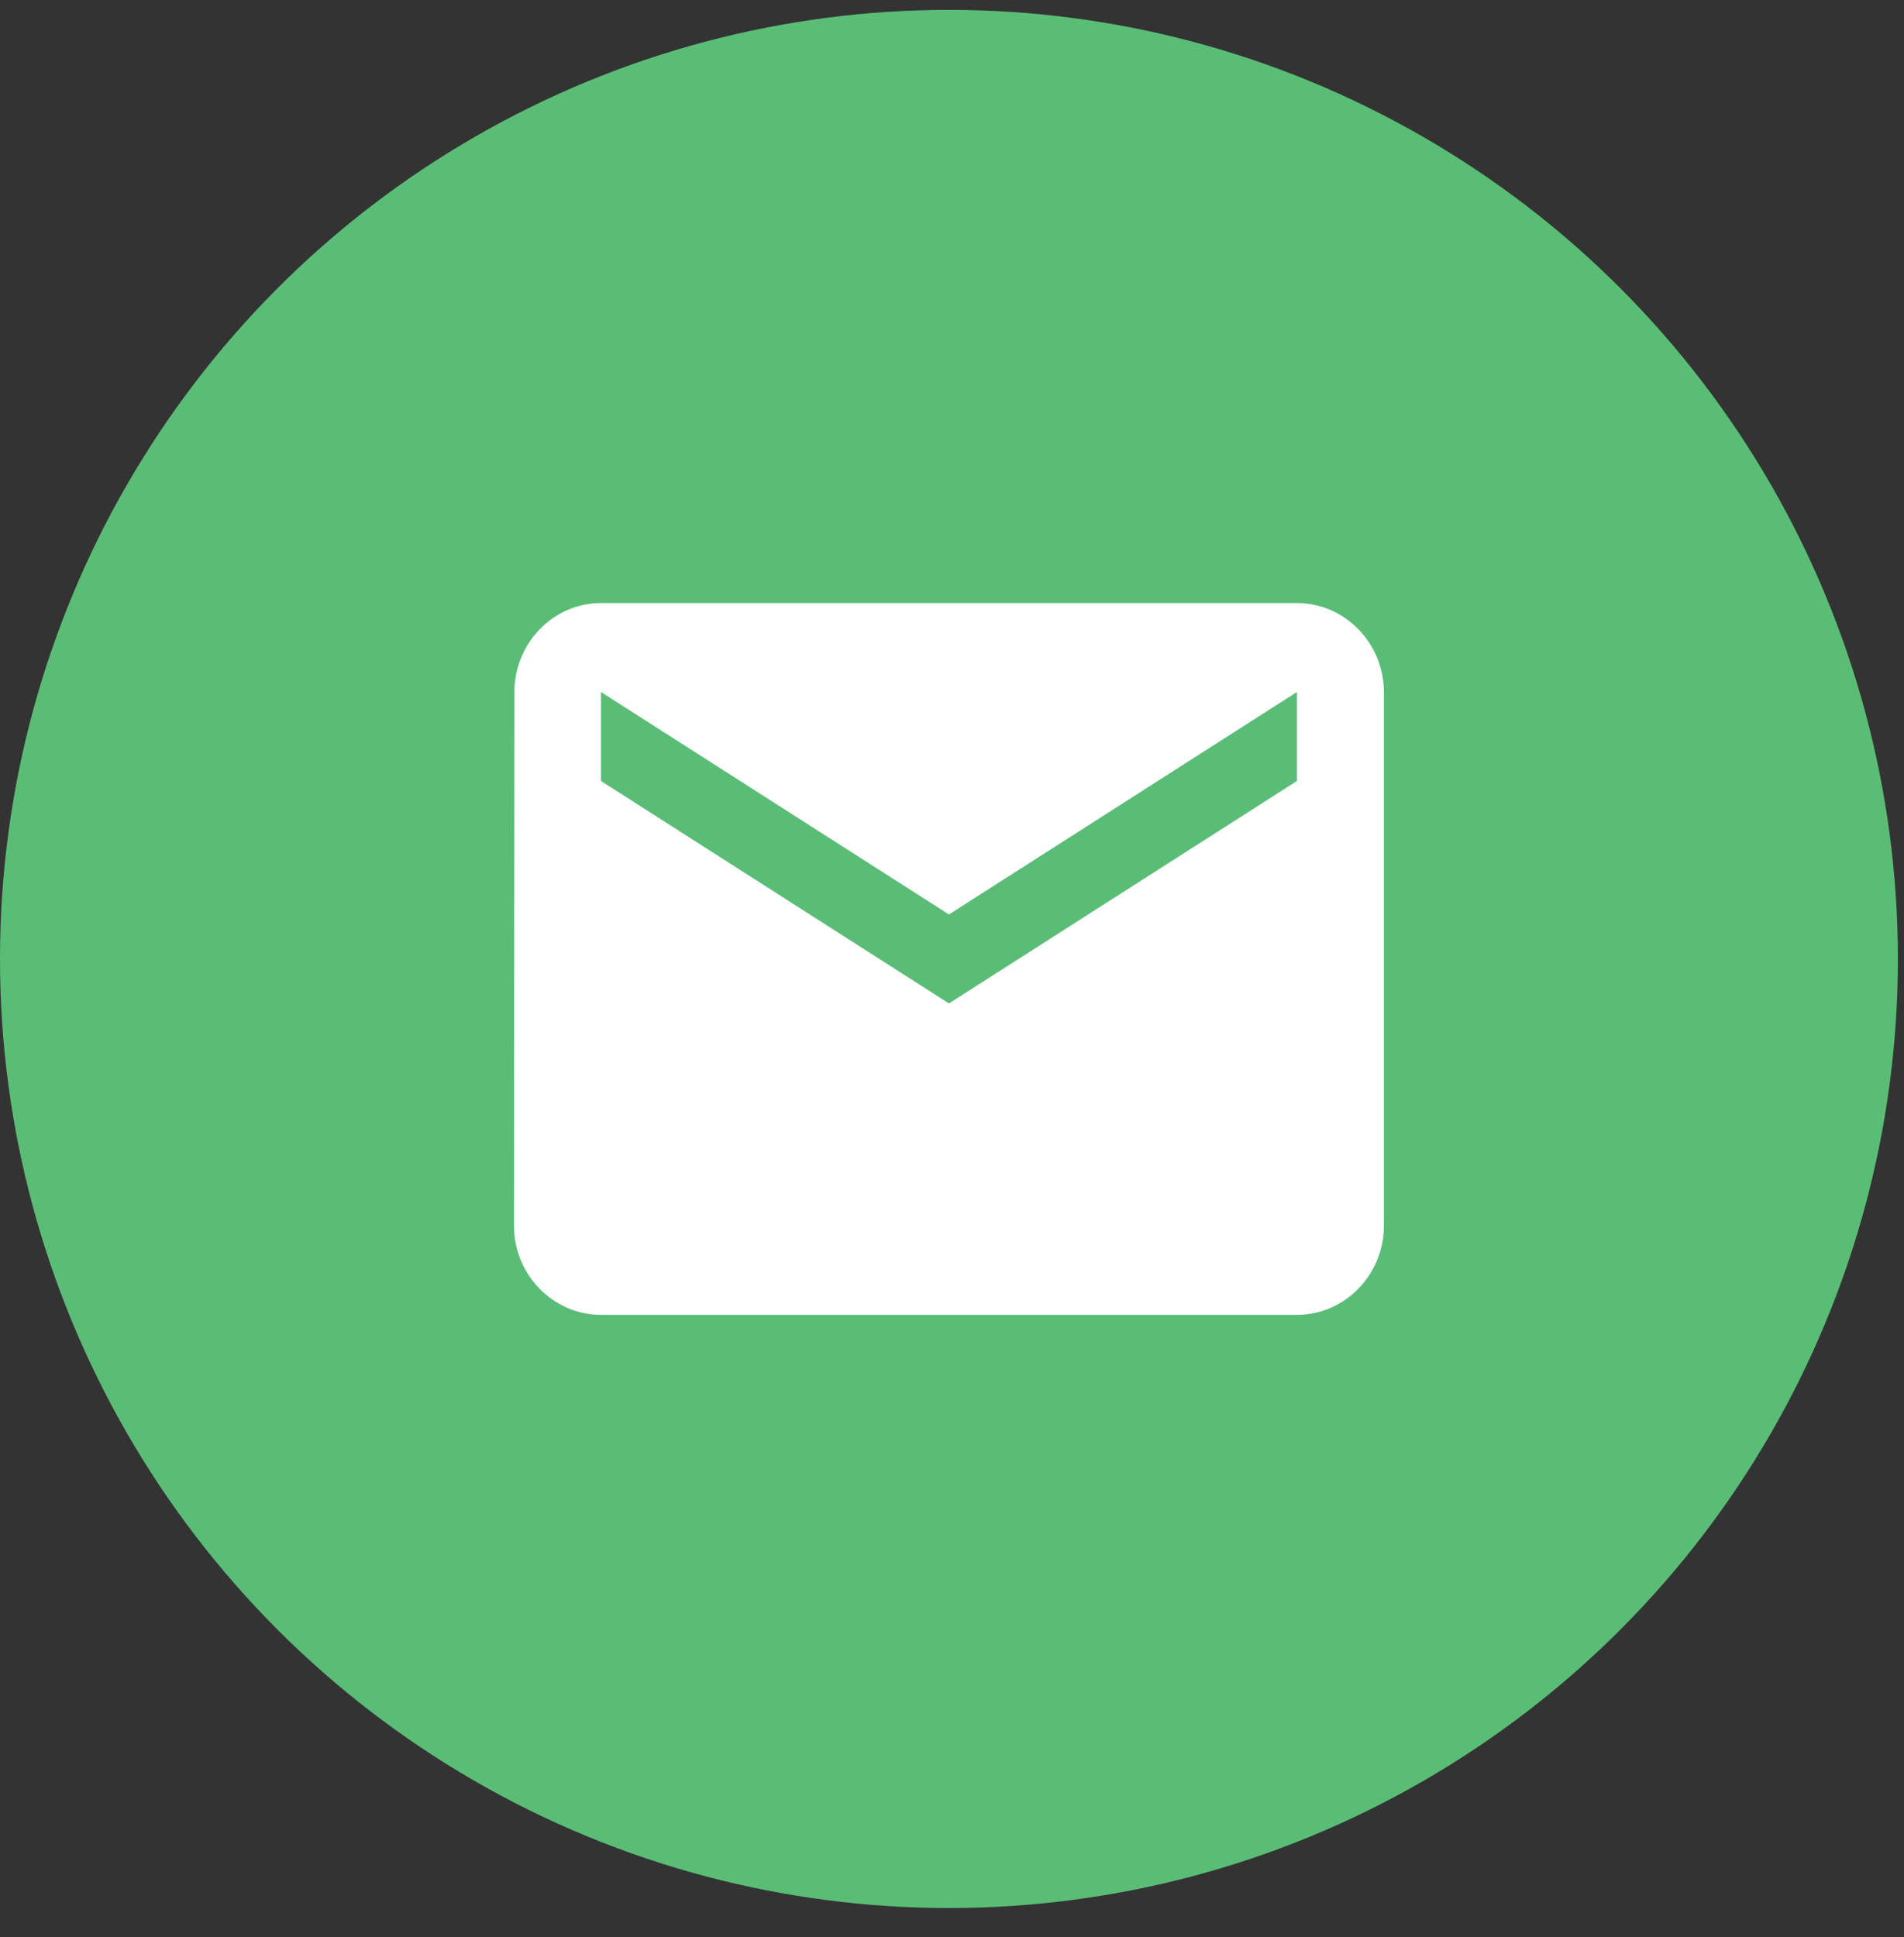
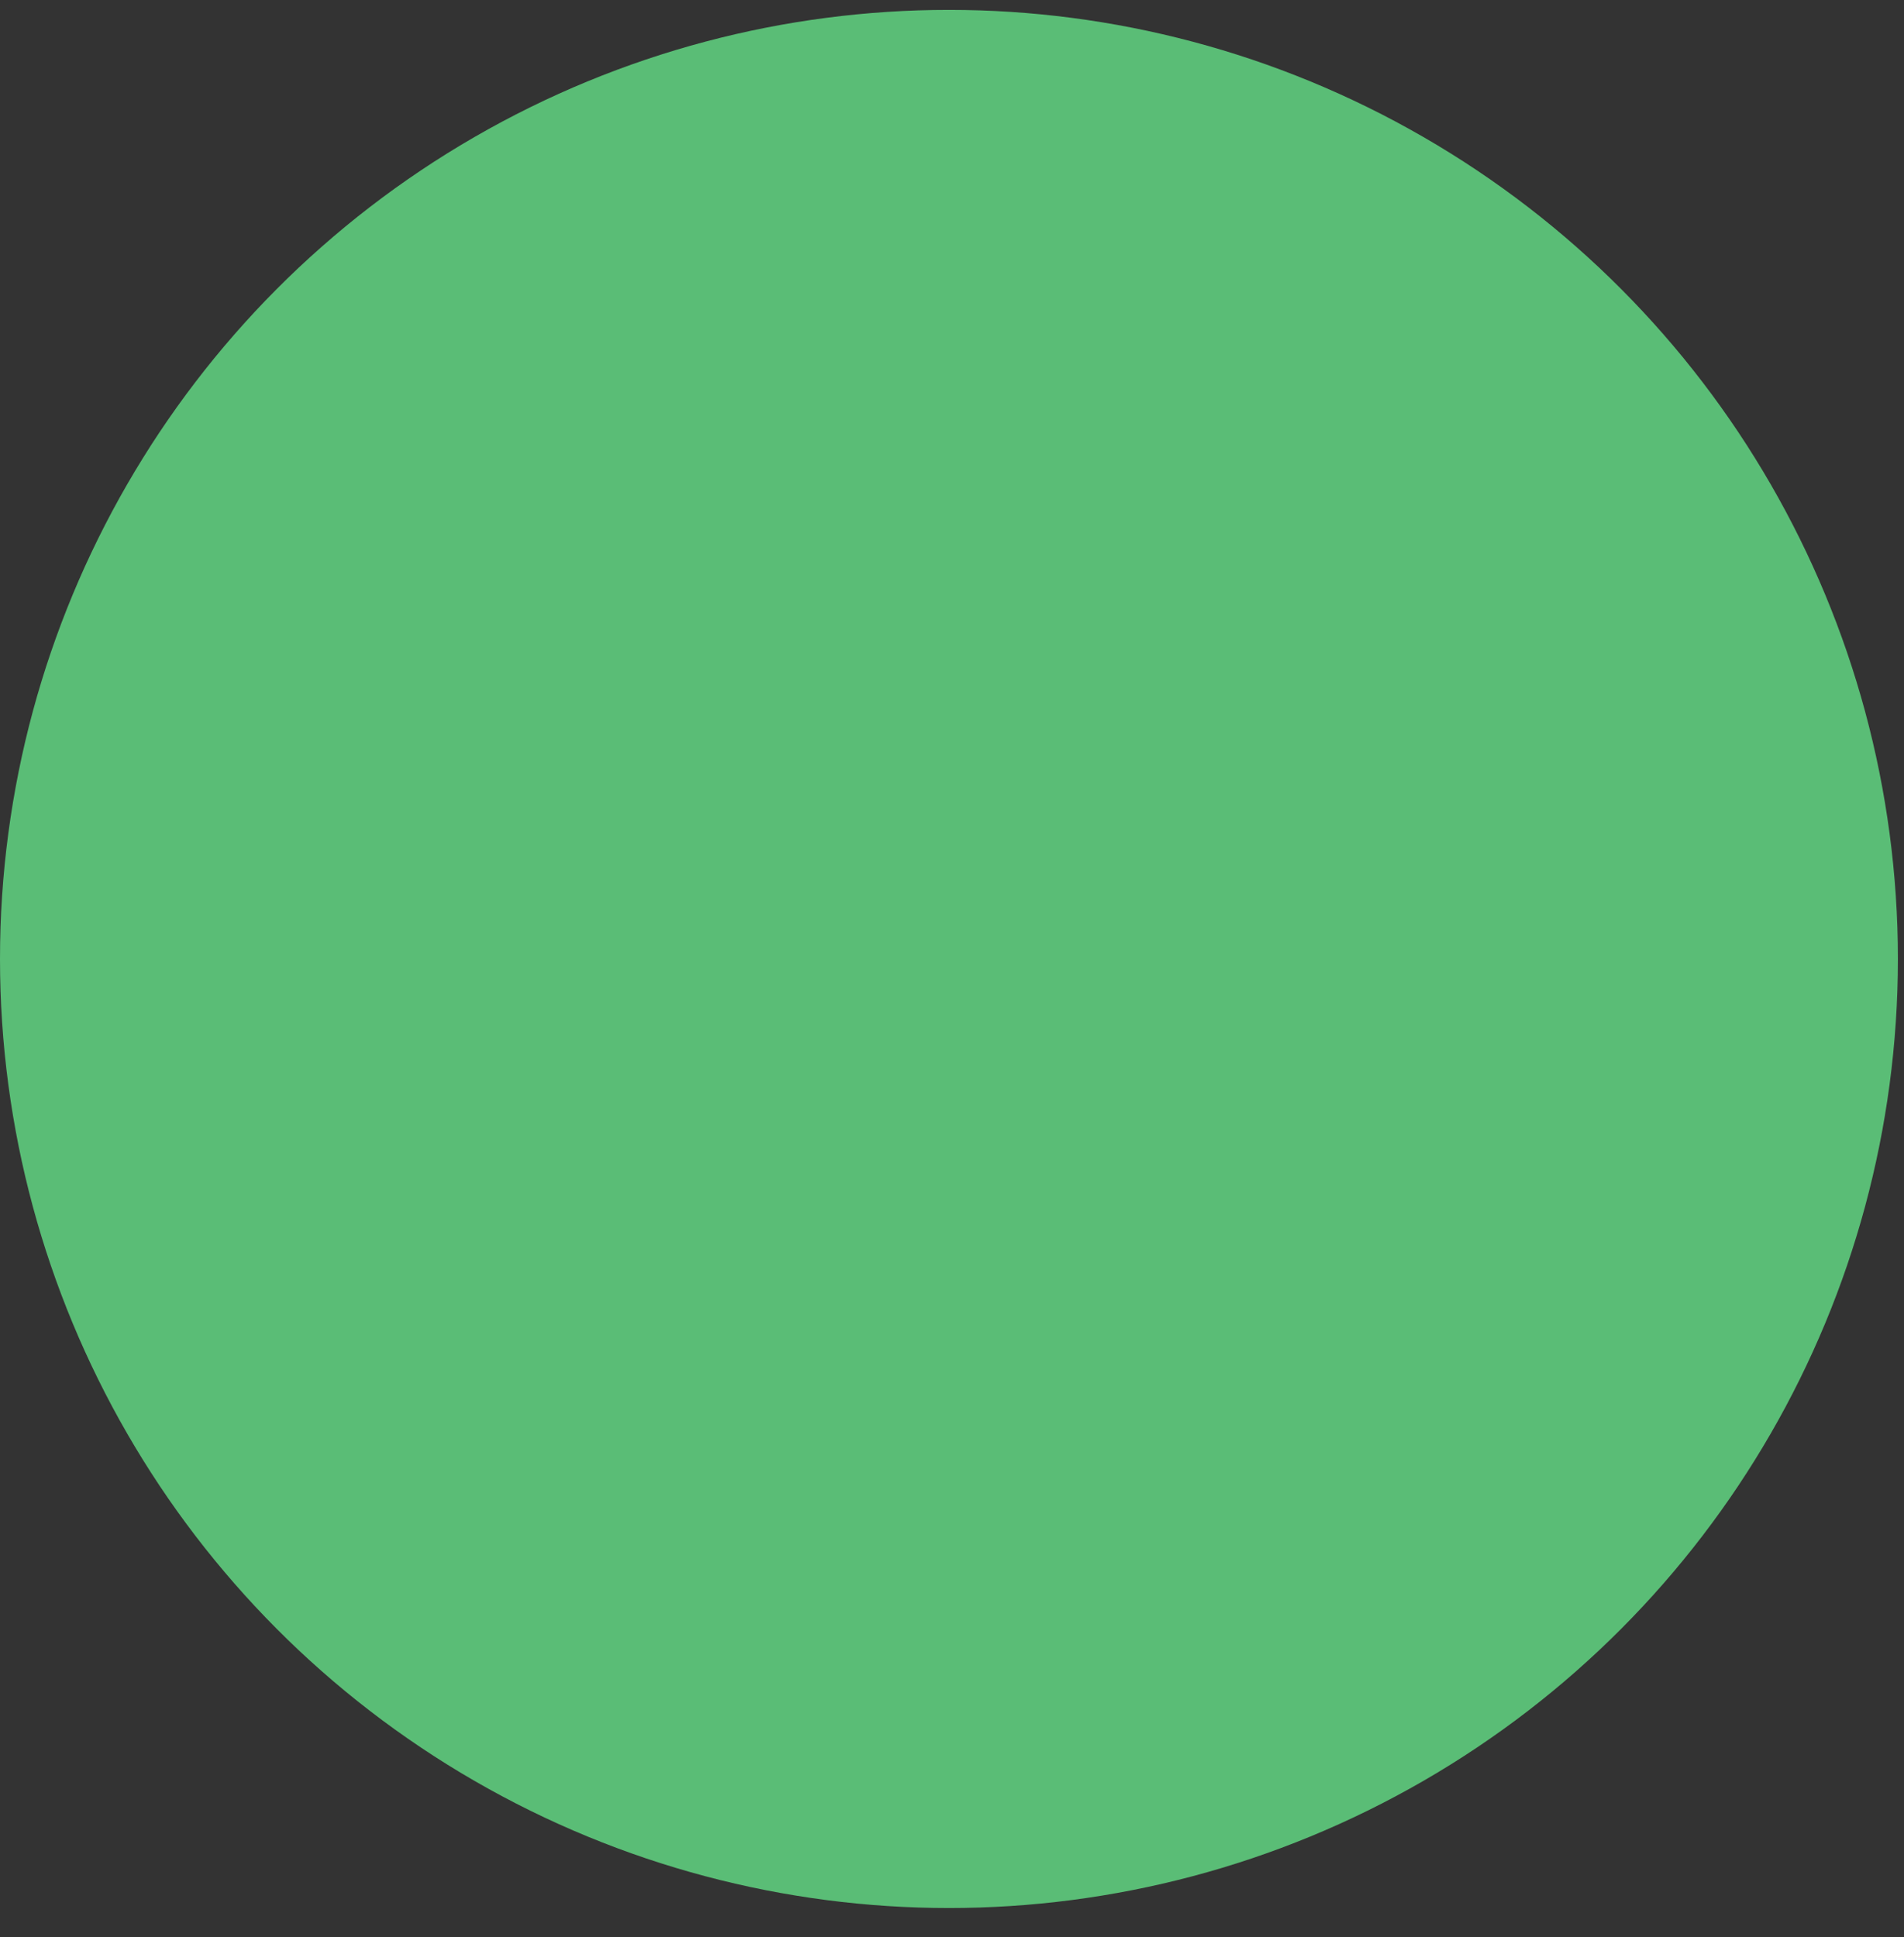
<svg xmlns="http://www.w3.org/2000/svg" width="58" height="59" viewBox="0 0 58 59" fill="none">
  <rect x="0" y="0" width="58" height="59" fill="#333333" stroke="none" />
  <circle cx="28.907" cy="29.208" r="28.907" fill="#5ABD76" />
-   <path d="M39.506 18.368H18.308C16.85 18.368 15.671 19.588 15.671 21.078L15.658 37.338C15.658 38.829 16.85 40.048 18.308 40.048H39.506C40.964 40.048 42.156 38.829 42.156 37.338V21.078C42.156 19.588 40.964 18.368 39.506 18.368ZM39.506 23.788L28.907 30.563L18.308 23.788V21.078L28.907 27.853L39.506 21.078V23.788Z" fill="white" />
</svg>